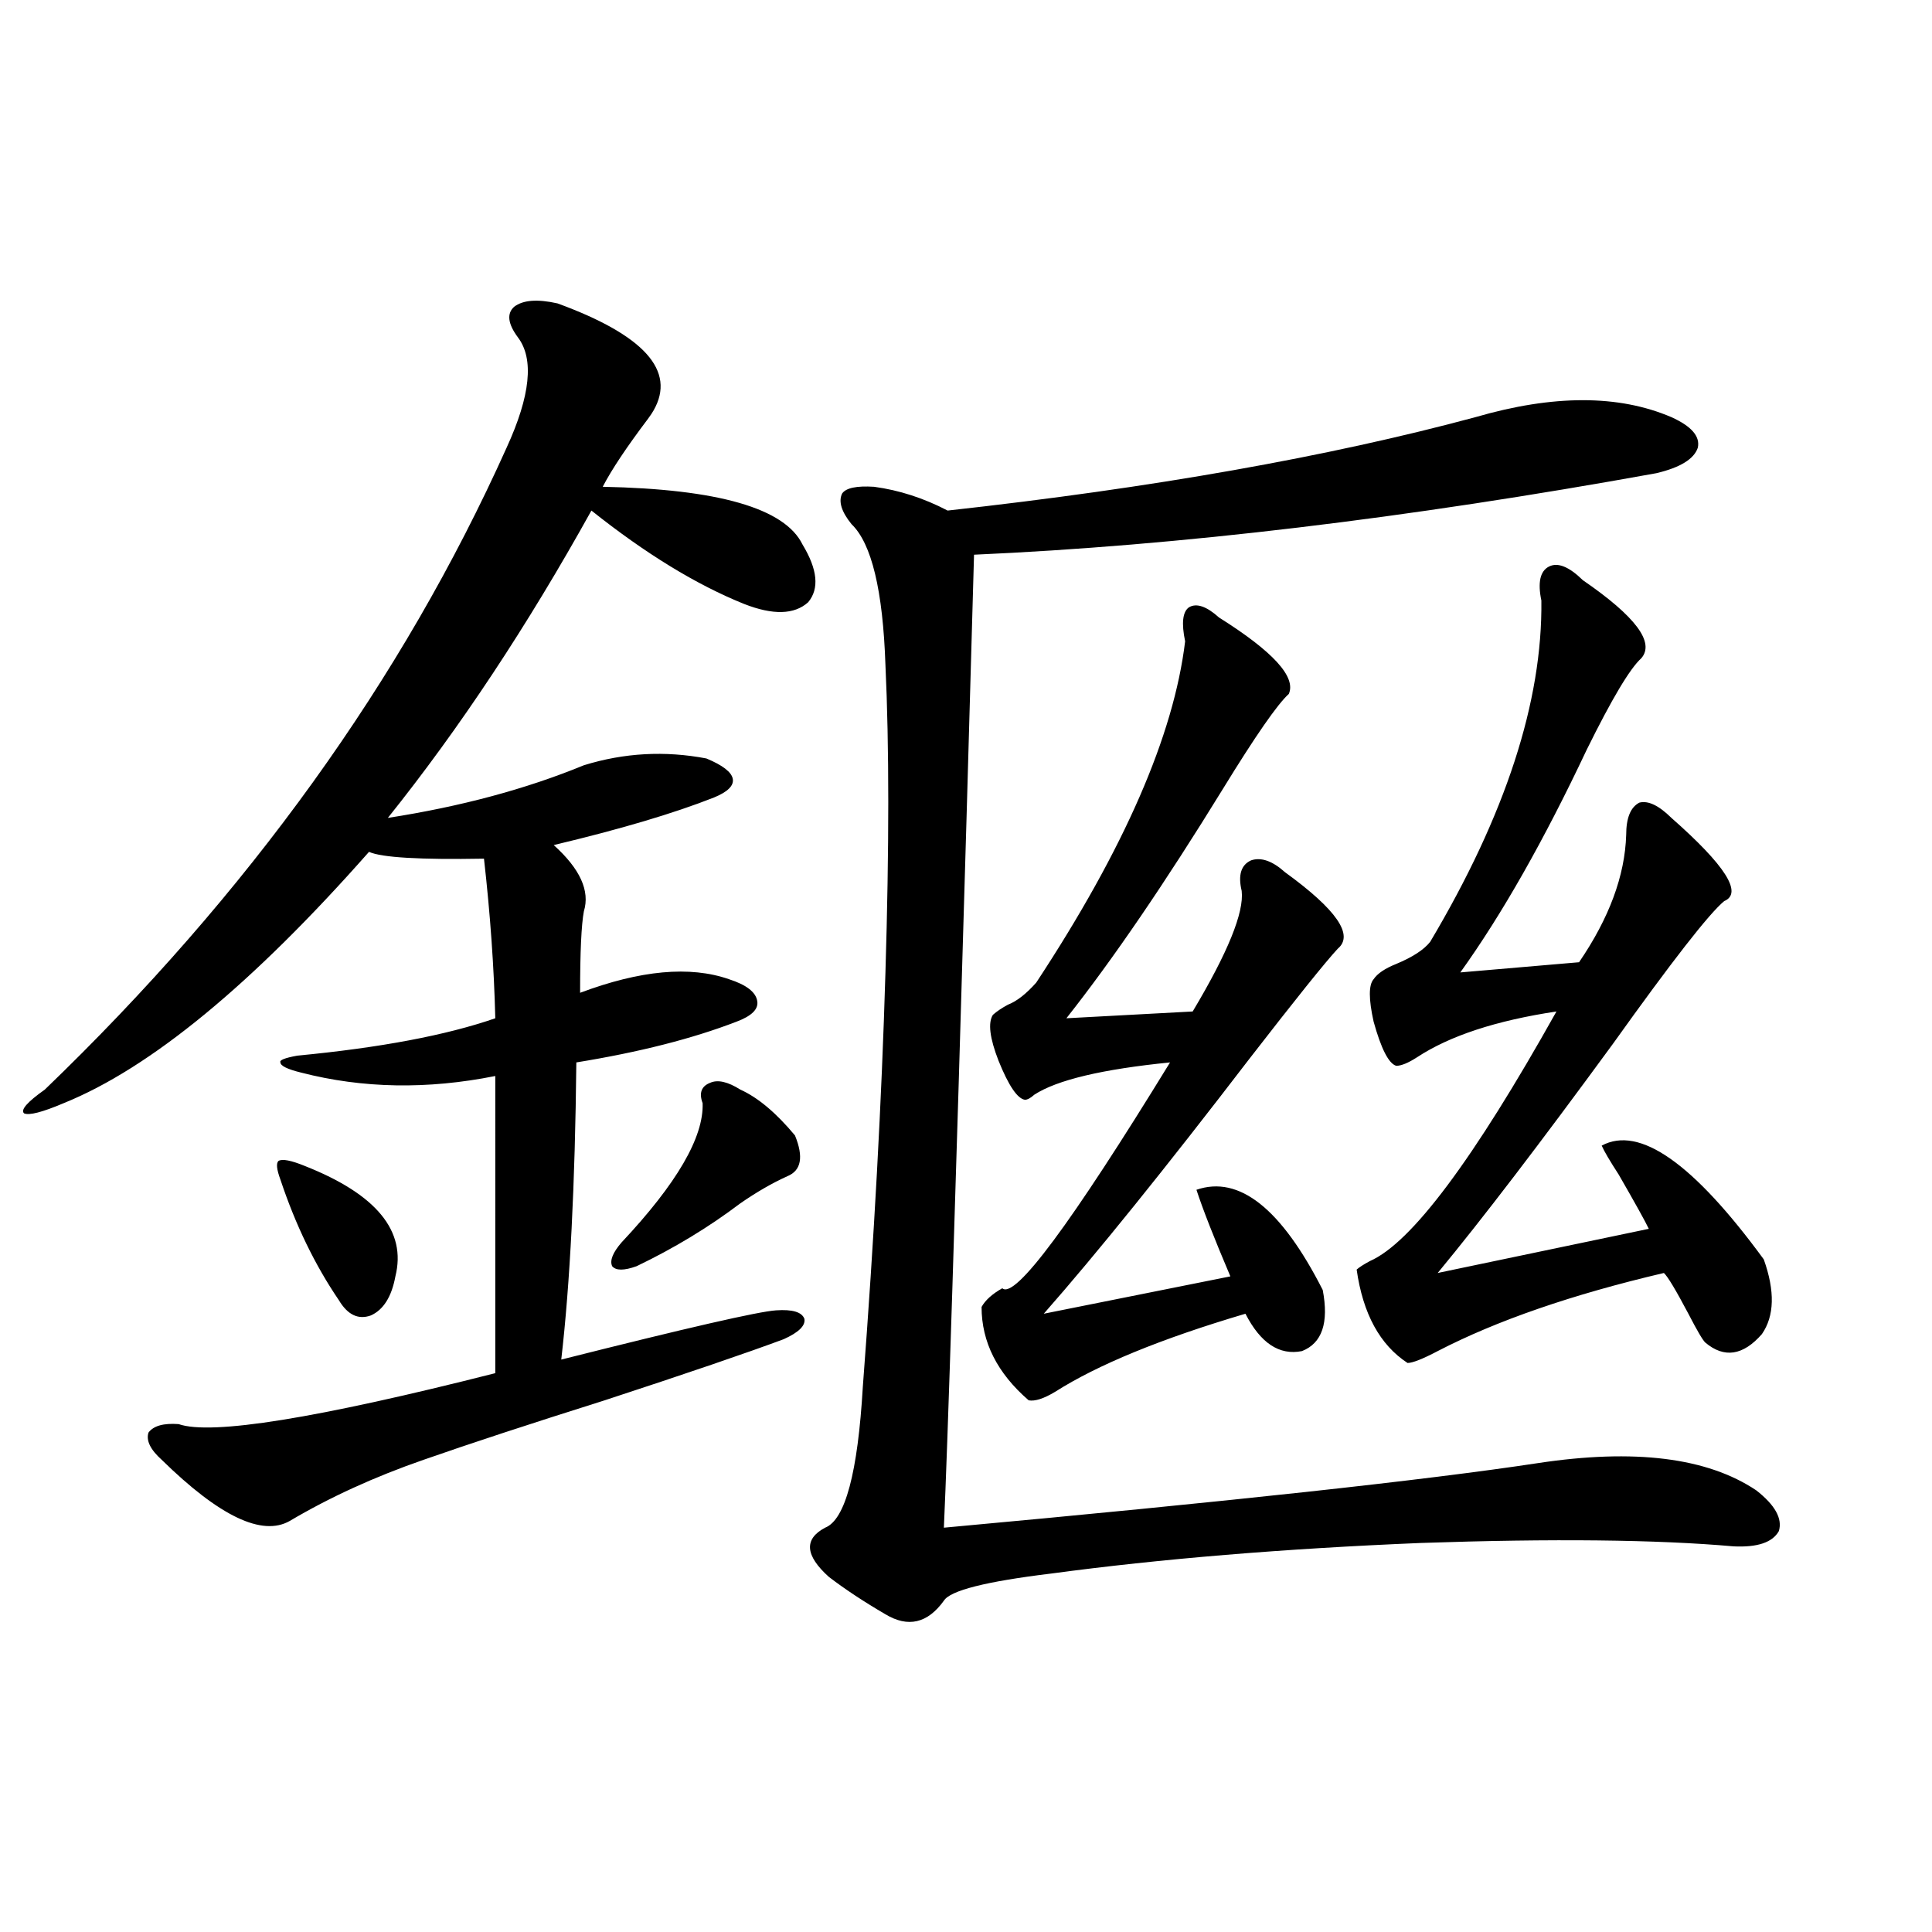
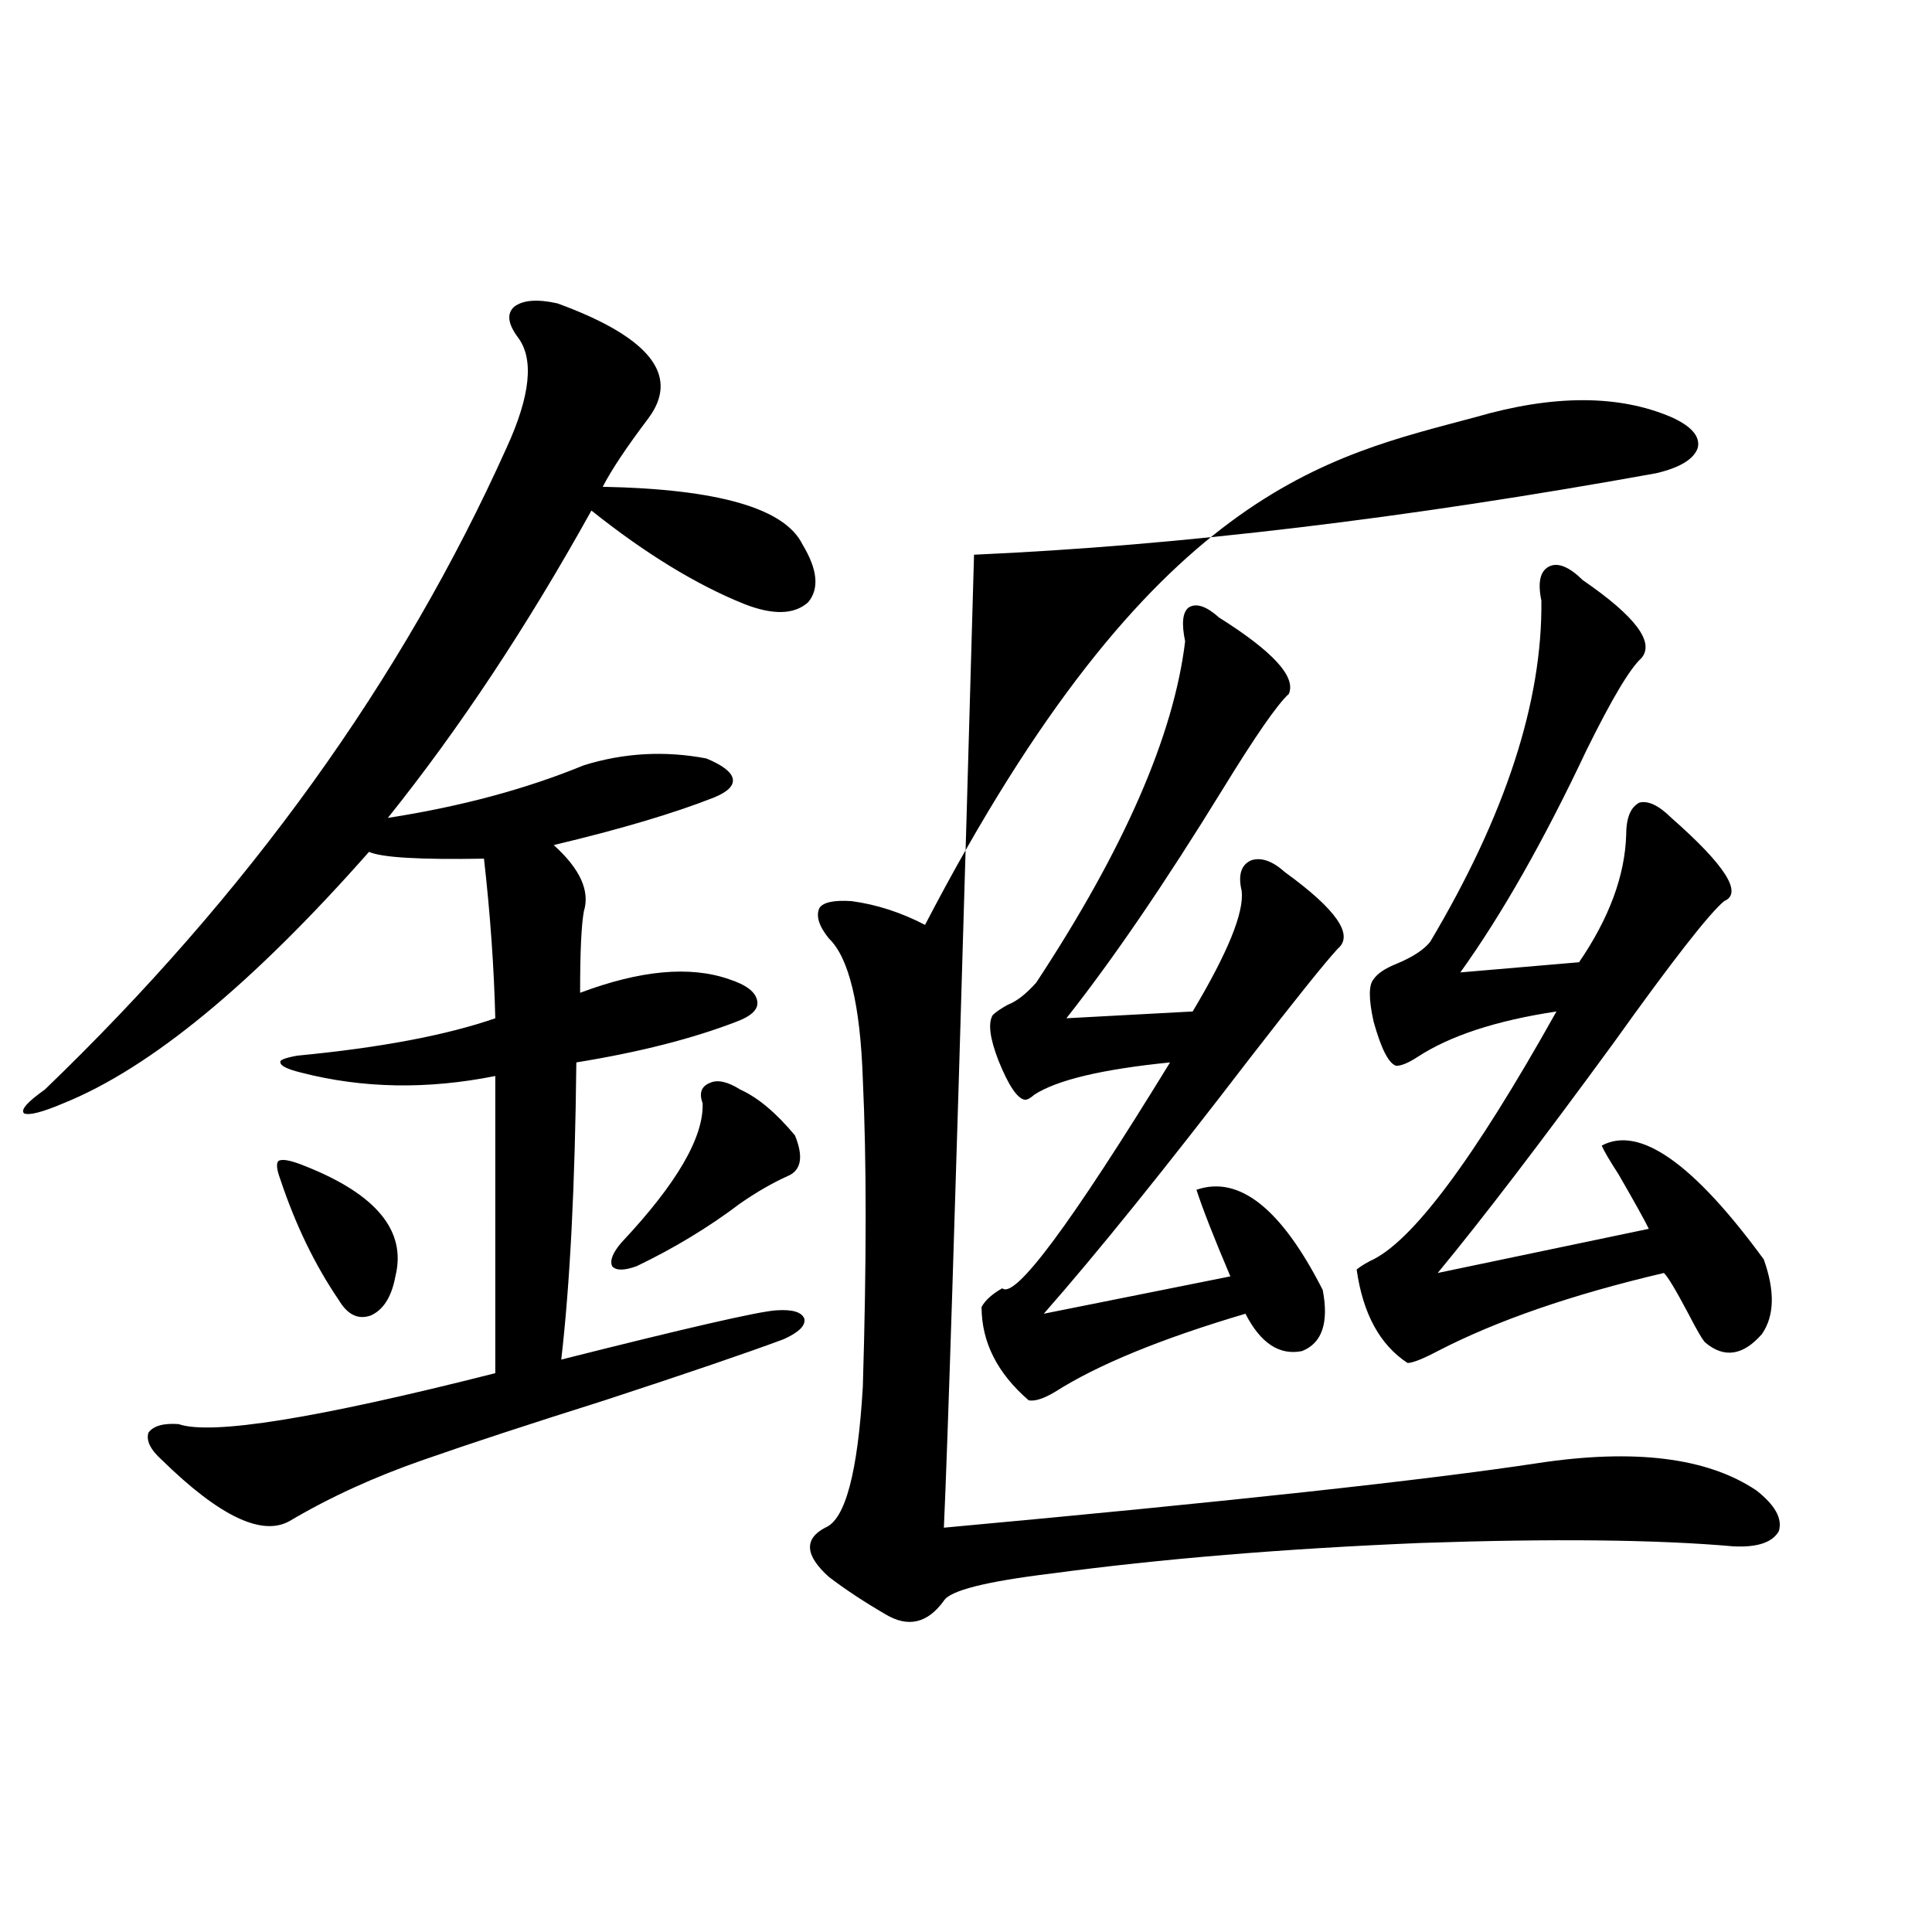
<svg xmlns="http://www.w3.org/2000/svg" version="1.1" id="图层_1" x="0px" y="0px" width="1000px" height="1000px" viewBox="0 0 1000 1000" enable-background="new 0 0 1000 1000" xml:space="preserve">
-   <path d="M288.554,157.035c44.877,16.411,61.462,34.868,49.755,55.371c-0.655,1.182-1.631,2.637-2.927,4.395  c-11.066,14.653-18.871,26.367-23.414,35.156c59.831,1.182,94.297,11.138,103.412,29.883c7.805,12.896,8.78,22.852,2.927,29.883  c-7.164,6.455-18.216,6.743-33.17,0.879c-24.725-9.956-51.065-26.064-79.022-48.34c-33.17,59.766-68.291,112.803-105.363,159.082  c37.713-5.85,71.538-14.941,101.461-27.246c20.808-6.44,41.95-7.607,63.413-3.516c8.445,3.516,13.003,7.031,13.658,10.547  c0.641,3.516-2.606,6.743-9.756,9.668c-20.822,8.213-48.459,16.411-82.925,24.609c13.658,12.305,18.856,23.73,15.609,34.277  c-1.311,7.031-1.951,21.094-1.951,42.188c31.219-11.714,56.904-14.063,77.071-7.031c9.101,2.939,13.979,6.743,14.634,11.426  c0.641,4.106-2.927,7.622-10.731,10.547c-22.773,8.789-50.41,15.82-82.925,21.094c-0.655,63.281-3.262,114.561-7.805,153.809  c65.029-16.396,102.102-24.897,111.217-25.488c8.445-0.576,13.323,0.879,14.634,4.395c0.641,3.516-2.927,7.031-10.731,10.547  c-18.871,7.031-49.755,17.578-92.681,31.641c-39.023,12.305-70.242,22.563-93.656,30.762c-25.365,8.789-48.459,19.336-69.267,31.641  c-14.313,8.213-36.432-2.334-66.34-31.641c-5.854-5.273-8.14-9.956-6.829-14.063c2.592-3.516,7.805-4.971,15.609-4.395  c16.905,5.864,71.538-2.925,163.898-26.367V556.938c-35.121,7.031-68.626,6.455-100.485-1.758  c-7.164-1.758-10.731-3.516-10.731-5.273c-0.655-1.167,2.271-2.334,8.78-3.516c42.926-4.092,77.071-10.547,102.437-19.336  c-0.655-26.367-2.606-53.901-5.854-82.617c-33.17,0.591-53.017-0.576-59.511-3.516C130.509,509.477,77.827,552.846,32.95,571  c-11.066,4.697-17.896,6.455-20.487,5.273c-1.951-1.758,1.616-5.85,10.731-12.305c105.363-101.362,185.026-212.104,239.019-332.227  c12.348-26.943,14.299-45.991,5.854-57.129c-5.213-7.031-5.854-12.305-1.951-15.82C270.658,155.277,278.143,154.701,288.554,157.035  z M157.825,603.52c37.072,14.653,52.682,33.701,46.828,57.129c-1.951,10.547-6.188,17.29-12.683,20.215  c-6.509,2.349-12.042-0.288-16.585-7.91c-12.362-18.154-22.438-38.96-30.243-62.402c-1.951-5.273-2.286-8.486-0.976-9.668  C146.118,599.716,150.661,600.595,157.825,603.52z M383.186,563.969c9.101,4.106,18.536,12.017,28.292,23.73  c4.543,11.138,3.247,18.169-3.902,21.094c-7.805,3.516-15.944,8.213-24.39,14.063c-16.265,12.305-34.146,23.154-53.657,32.52  c-6.509,2.349-10.731,2.349-12.683,0c-1.311-2.925,0.32-7.031,4.878-12.305c28.612-30.459,42.591-54.492,41.95-72.07  c-1.951-5.273-0.655-8.789,3.902-10.547C371.479,558.695,376.677,559.877,383.186,563.969z M763.664,215.922  c40.319-11.714,74.145-11.714,101.461,0c10.396,4.697,14.954,9.971,13.658,15.82c-1.951,5.864-9.115,10.259-21.463,13.184  c-129.433,23.442-247.158,37.505-353.162,42.188c-0.655,24.033-1.951,69.736-3.902,137.109  c-5.854,201.572-9.756,323.74-11.707,366.504c146.979-13.472,249.415-24.609,307.31-33.398  c50.075-7.607,87.803-2.925,113.168,14.063c9.756,7.622,13.658,14.653,11.707,21.094c-3.262,5.864-11.066,8.501-23.414,7.91  c-39.679-3.516-93.656-4.092-161.947-1.758c-70.897,2.939-134.631,8.213-191.215,15.82c-33.825,4.106-52.361,8.789-55.608,14.063  c-8.46,11.715-18.536,14.063-30.243,7.031c-11.066-6.454-20.822-12.881-29.268-19.336c-12.362-11.123-13.018-19.624-1.951-25.488  c10.396-4.092,16.905-28.413,19.512-72.949c5.854-76.753,9.756-148.232,11.707-214.453c1.951-64.448,1.951-117.471,0-159.082  c-1.311-38.672-7.164-62.979-17.561-72.949c-5.213-6.44-6.829-11.714-4.878-15.82c1.951-2.925,7.47-4.092,16.585-3.516  c13.003,1.758,25.686,5.864,38.048,12.305C596.504,252.548,687.568,236.439,763.664,215.922z M630.984,319.633  c27.957,17.578,39.999,30.762,36.097,39.551c-5.854,5.273-17.24,21.685-34.146,49.219c-29.923,48.643-56.919,88.193-80.974,118.652  l65.364-3.516c18.201-30.459,26.661-51.265,25.365-62.402c-1.951-8.198-0.335-13.472,4.878-15.82  c5.198-1.758,11.052,0.303,17.561,6.152c26.661,19.336,35.762,32.52,27.316,39.551c-6.509,7.031-21.798,26.079-45.853,57.129  c-43.581,56.841-79.022,100.786-106.339,131.836l96.583-19.336c-8.46-19.912-14.313-34.854-17.561-44.824  c22.104-7.607,43.901,9.668,65.364,51.855c3.247,17.002-0.335,27.549-10.731,31.641c-11.707,2.349-21.463-4.092-29.268-19.336  c-43.581,12.896-76.431,26.367-98.534,40.43c-5.854,3.516-10.411,4.985-13.658,4.395c-16.265-14.063-24.39-30.171-24.39-48.34  c1.951-3.516,5.519-6.729,10.731-9.668c6.494,5.864,35.441-33.096,86.827-116.895c-35.121,3.516-58.535,9.092-70.242,16.699  c-1.951,1.758-3.582,2.637-4.878,2.637c-3.902-0.576-8.46-7.319-13.658-20.215c-4.558-11.714-5.533-19.624-2.927-23.73  c1.951-1.758,4.543-3.516,7.805-5.273c4.543-1.758,9.421-5.562,14.634-11.426c45.518-69.131,71.218-128.018,77.071-176.66  c-1.951-9.365-1.311-15.229,1.951-17.578C619.277,312.025,624.476,313.783,630.984,319.633z M819.272,300.297  c27.316,18.76,37.393,32.231,30.243,40.43c-5.854,5.273-15.289,21.094-28.292,47.461c-22.118,46.885-43.901,85.254-65.364,115.137  l61.462-5.273c15.609-22.852,23.734-44.824,24.39-65.918c0-8.789,2.271-14.351,6.829-16.699c4.543-1.167,10.076,1.47,16.585,7.91  c27.957,24.609,37.072,38.975,27.316,43.066c-7.805,6.455-26.996,31.064-57.56,73.828c-37.728,51.567-67.971,91.118-90.729,118.652  l109.266-22.852c-1.951-4.092-7.164-13.472-15.609-28.125c-4.558-7.031-7.484-12.002-8.78-14.941  c19.512-10.547,47.469,9.092,83.9,58.887c5.854,16.411,5.519,29.307-0.976,38.672c-9.756,11.138-19.512,12.607-29.268,4.395  c-1.311-1.167-4.237-6.152-8.78-14.941c-6.509-12.305-10.731-19.336-12.683-21.094c-47.483,11.138-86.507,24.609-117.07,40.43  c-7.805,4.106-13.018,6.152-15.609,6.152c-14.313-9.365-23.094-25.488-26.341-48.34c1.296-1.167,3.567-2.637,6.829-4.395  c21.463-9.365,53.657-52.432,96.583-129.199c-31.219,4.697-55.288,12.607-72.193,23.73c-4.558,2.939-8.14,4.395-10.731,4.395  c-3.902-1.167-7.805-8.789-11.707-22.852c-2.606-11.714-2.606-19.033,0-21.973c1.951-2.925,5.854-5.562,11.707-7.91  c8.445-3.516,14.299-7.319,17.561-11.426c39.023-65.615,58.2-124.502,57.56-176.66c-1.951-9.365-0.655-15.229,3.902-17.578  C806.255,290.932,812.108,293.266,819.272,300.297z" />
+   <path d="M288.554,157.035c44.877,16.411,61.462,34.868,49.755,55.371c-0.655,1.182-1.631,2.637-2.927,4.395  c-11.066,14.653-18.871,26.367-23.414,35.156c59.831,1.182,94.297,11.138,103.412,29.883c7.805,12.896,8.78,22.852,2.927,29.883  c-7.164,6.455-18.216,6.743-33.17,0.879c-24.725-9.956-51.065-26.064-79.022-48.34c-33.17,59.766-68.291,112.803-105.363,159.082  c37.713-5.85,71.538-14.941,101.461-27.246c20.808-6.44,41.95-7.607,63.413-3.516c8.445,3.516,13.003,7.031,13.658,10.547  c0.641,3.516-2.606,6.743-9.756,9.668c-20.822,8.213-48.459,16.411-82.925,24.609c13.658,12.305,18.856,23.73,15.609,34.277  c-1.311,7.031-1.951,21.094-1.951,42.188c31.219-11.714,56.904-14.063,77.071-7.031c9.101,2.939,13.979,6.743,14.634,11.426  c0.641,4.106-2.927,7.622-10.731,10.547c-22.773,8.789-50.41,15.82-82.925,21.094c-0.655,63.281-3.262,114.561-7.805,153.809  c65.029-16.396,102.102-24.897,111.217-25.488c8.445-0.576,13.323,0.879,14.634,4.395c0.641,3.516-2.927,7.031-10.731,10.547  c-18.871,7.031-49.755,17.578-92.681,31.641c-39.023,12.305-70.242,22.563-93.656,30.762c-25.365,8.789-48.459,19.336-69.267,31.641  c-14.313,8.213-36.432-2.334-66.34-31.641c-5.854-5.273-8.14-9.956-6.829-14.063c2.592-3.516,7.805-4.971,15.609-4.395  c16.905,5.864,71.538-2.925,163.898-26.367V556.938c-35.121,7.031-68.626,6.455-100.485-1.758  c-7.164-1.758-10.731-3.516-10.731-5.273c-0.655-1.167,2.271-2.334,8.78-3.516c42.926-4.092,77.071-10.547,102.437-19.336  c-0.655-26.367-2.606-53.901-5.854-82.617c-33.17,0.591-53.017-0.576-59.511-3.516C130.509,509.477,77.827,552.846,32.95,571  c-11.066,4.697-17.896,6.455-20.487,5.273c-1.951-1.758,1.616-5.85,10.731-12.305c105.363-101.362,185.026-212.104,239.019-332.227  c12.348-26.943,14.299-45.991,5.854-57.129c-5.213-7.031-5.854-12.305-1.951-15.82C270.658,155.277,278.143,154.701,288.554,157.035  z M157.825,603.52c37.072,14.653,52.682,33.701,46.828,57.129c-1.951,10.547-6.188,17.29-12.683,20.215  c-6.509,2.349-12.042-0.288-16.585-7.91c-12.362-18.154-22.438-38.96-30.243-62.402c-1.951-5.273-2.286-8.486-0.976-9.668  C146.118,599.716,150.661,600.595,157.825,603.52z M383.186,563.969c9.101,4.106,18.536,12.017,28.292,23.73  c4.543,11.138,3.247,18.169-3.902,21.094c-7.805,3.516-15.944,8.213-24.39,14.063c-16.265,12.305-34.146,23.154-53.657,32.52  c-6.509,2.349-10.731,2.349-12.683,0c-1.311-2.925,0.32-7.031,4.878-12.305c28.612-30.459,42.591-54.492,41.95-72.07  c-1.951-5.273-0.655-8.789,3.902-10.547C371.479,558.695,376.677,559.877,383.186,563.969z M763.664,215.922  c40.319-11.714,74.145-11.714,101.461,0c10.396,4.697,14.954,9.971,13.658,15.82c-1.951,5.864-9.115,10.259-21.463,13.184  c-129.433,23.442-247.158,37.505-353.162,42.188c-0.655,24.033-1.951,69.736-3.902,137.109  c-5.854,201.572-9.756,323.74-11.707,366.504c146.979-13.472,249.415-24.609,307.31-33.398  c50.075-7.607,87.803-2.925,113.168,14.063c9.756,7.622,13.658,14.653,11.707,21.094c-3.262,5.864-11.066,8.501-23.414,7.91  c-39.679-3.516-93.656-4.092-161.947-1.758c-70.897,2.939-134.631,8.213-191.215,15.82c-33.825,4.106-52.361,8.789-55.608,14.063  c-8.46,11.715-18.536,14.063-30.243,7.031c-11.066-6.454-20.822-12.881-29.268-19.336c-12.362-11.123-13.018-19.624-1.951-25.488  c10.396-4.092,16.905-28.413,19.512-72.949c1.951-64.448,1.951-117.471,0-159.082  c-1.311-38.672-7.164-62.979-17.561-72.949c-5.213-6.44-6.829-11.714-4.878-15.82c1.951-2.925,7.47-4.092,16.585-3.516  c13.003,1.758,25.686,5.864,38.048,12.305C596.504,252.548,687.568,236.439,763.664,215.922z M630.984,319.633  c27.957,17.578,39.999,30.762,36.097,39.551c-5.854,5.273-17.24,21.685-34.146,49.219c-29.923,48.643-56.919,88.193-80.974,118.652  l65.364-3.516c18.201-30.459,26.661-51.265,25.365-62.402c-1.951-8.198-0.335-13.472,4.878-15.82  c5.198-1.758,11.052,0.303,17.561,6.152c26.661,19.336,35.762,32.52,27.316,39.551c-6.509,7.031-21.798,26.079-45.853,57.129  c-43.581,56.841-79.022,100.786-106.339,131.836l96.583-19.336c-8.46-19.912-14.313-34.854-17.561-44.824  c22.104-7.607,43.901,9.668,65.364,51.855c3.247,17.002-0.335,27.549-10.731,31.641c-11.707,2.349-21.463-4.092-29.268-19.336  c-43.581,12.896-76.431,26.367-98.534,40.43c-5.854,3.516-10.411,4.985-13.658,4.395c-16.265-14.063-24.39-30.171-24.39-48.34  c1.951-3.516,5.519-6.729,10.731-9.668c6.494,5.864,35.441-33.096,86.827-116.895c-35.121,3.516-58.535,9.092-70.242,16.699  c-1.951,1.758-3.582,2.637-4.878,2.637c-3.902-0.576-8.46-7.319-13.658-20.215c-4.558-11.714-5.533-19.624-2.927-23.73  c1.951-1.758,4.543-3.516,7.805-5.273c4.543-1.758,9.421-5.562,14.634-11.426c45.518-69.131,71.218-128.018,77.071-176.66  c-1.951-9.365-1.311-15.229,1.951-17.578C619.277,312.025,624.476,313.783,630.984,319.633z M819.272,300.297  c27.316,18.76,37.393,32.231,30.243,40.43c-5.854,5.273-15.289,21.094-28.292,47.461c-22.118,46.885-43.901,85.254-65.364,115.137  l61.462-5.273c15.609-22.852,23.734-44.824,24.39-65.918c0-8.789,2.271-14.351,6.829-16.699c4.543-1.167,10.076,1.47,16.585,7.91  c27.957,24.609,37.072,38.975,27.316,43.066c-7.805,6.455-26.996,31.064-57.56,73.828c-37.728,51.567-67.971,91.118-90.729,118.652  l109.266-22.852c-1.951-4.092-7.164-13.472-15.609-28.125c-4.558-7.031-7.484-12.002-8.78-14.941  c19.512-10.547,47.469,9.092,83.9,58.887c5.854,16.411,5.519,29.307-0.976,38.672c-9.756,11.138-19.512,12.607-29.268,4.395  c-1.311-1.167-4.237-6.152-8.78-14.941c-6.509-12.305-10.731-19.336-12.683-21.094c-47.483,11.138-86.507,24.609-117.07,40.43  c-7.805,4.106-13.018,6.152-15.609,6.152c-14.313-9.365-23.094-25.488-26.341-48.34c1.296-1.167,3.567-2.637,6.829-4.395  c21.463-9.365,53.657-52.432,96.583-129.199c-31.219,4.697-55.288,12.607-72.193,23.73c-4.558,2.939-8.14,4.395-10.731,4.395  c-3.902-1.167-7.805-8.789-11.707-22.852c-2.606-11.714-2.606-19.033,0-21.973c1.951-2.925,5.854-5.562,11.707-7.91  c8.445-3.516,14.299-7.319,17.561-11.426c39.023-65.615,58.2-124.502,57.56-176.66c-1.951-9.365-0.655-15.229,3.902-17.578  C806.255,290.932,812.108,293.266,819.272,300.297z" />
</svg>